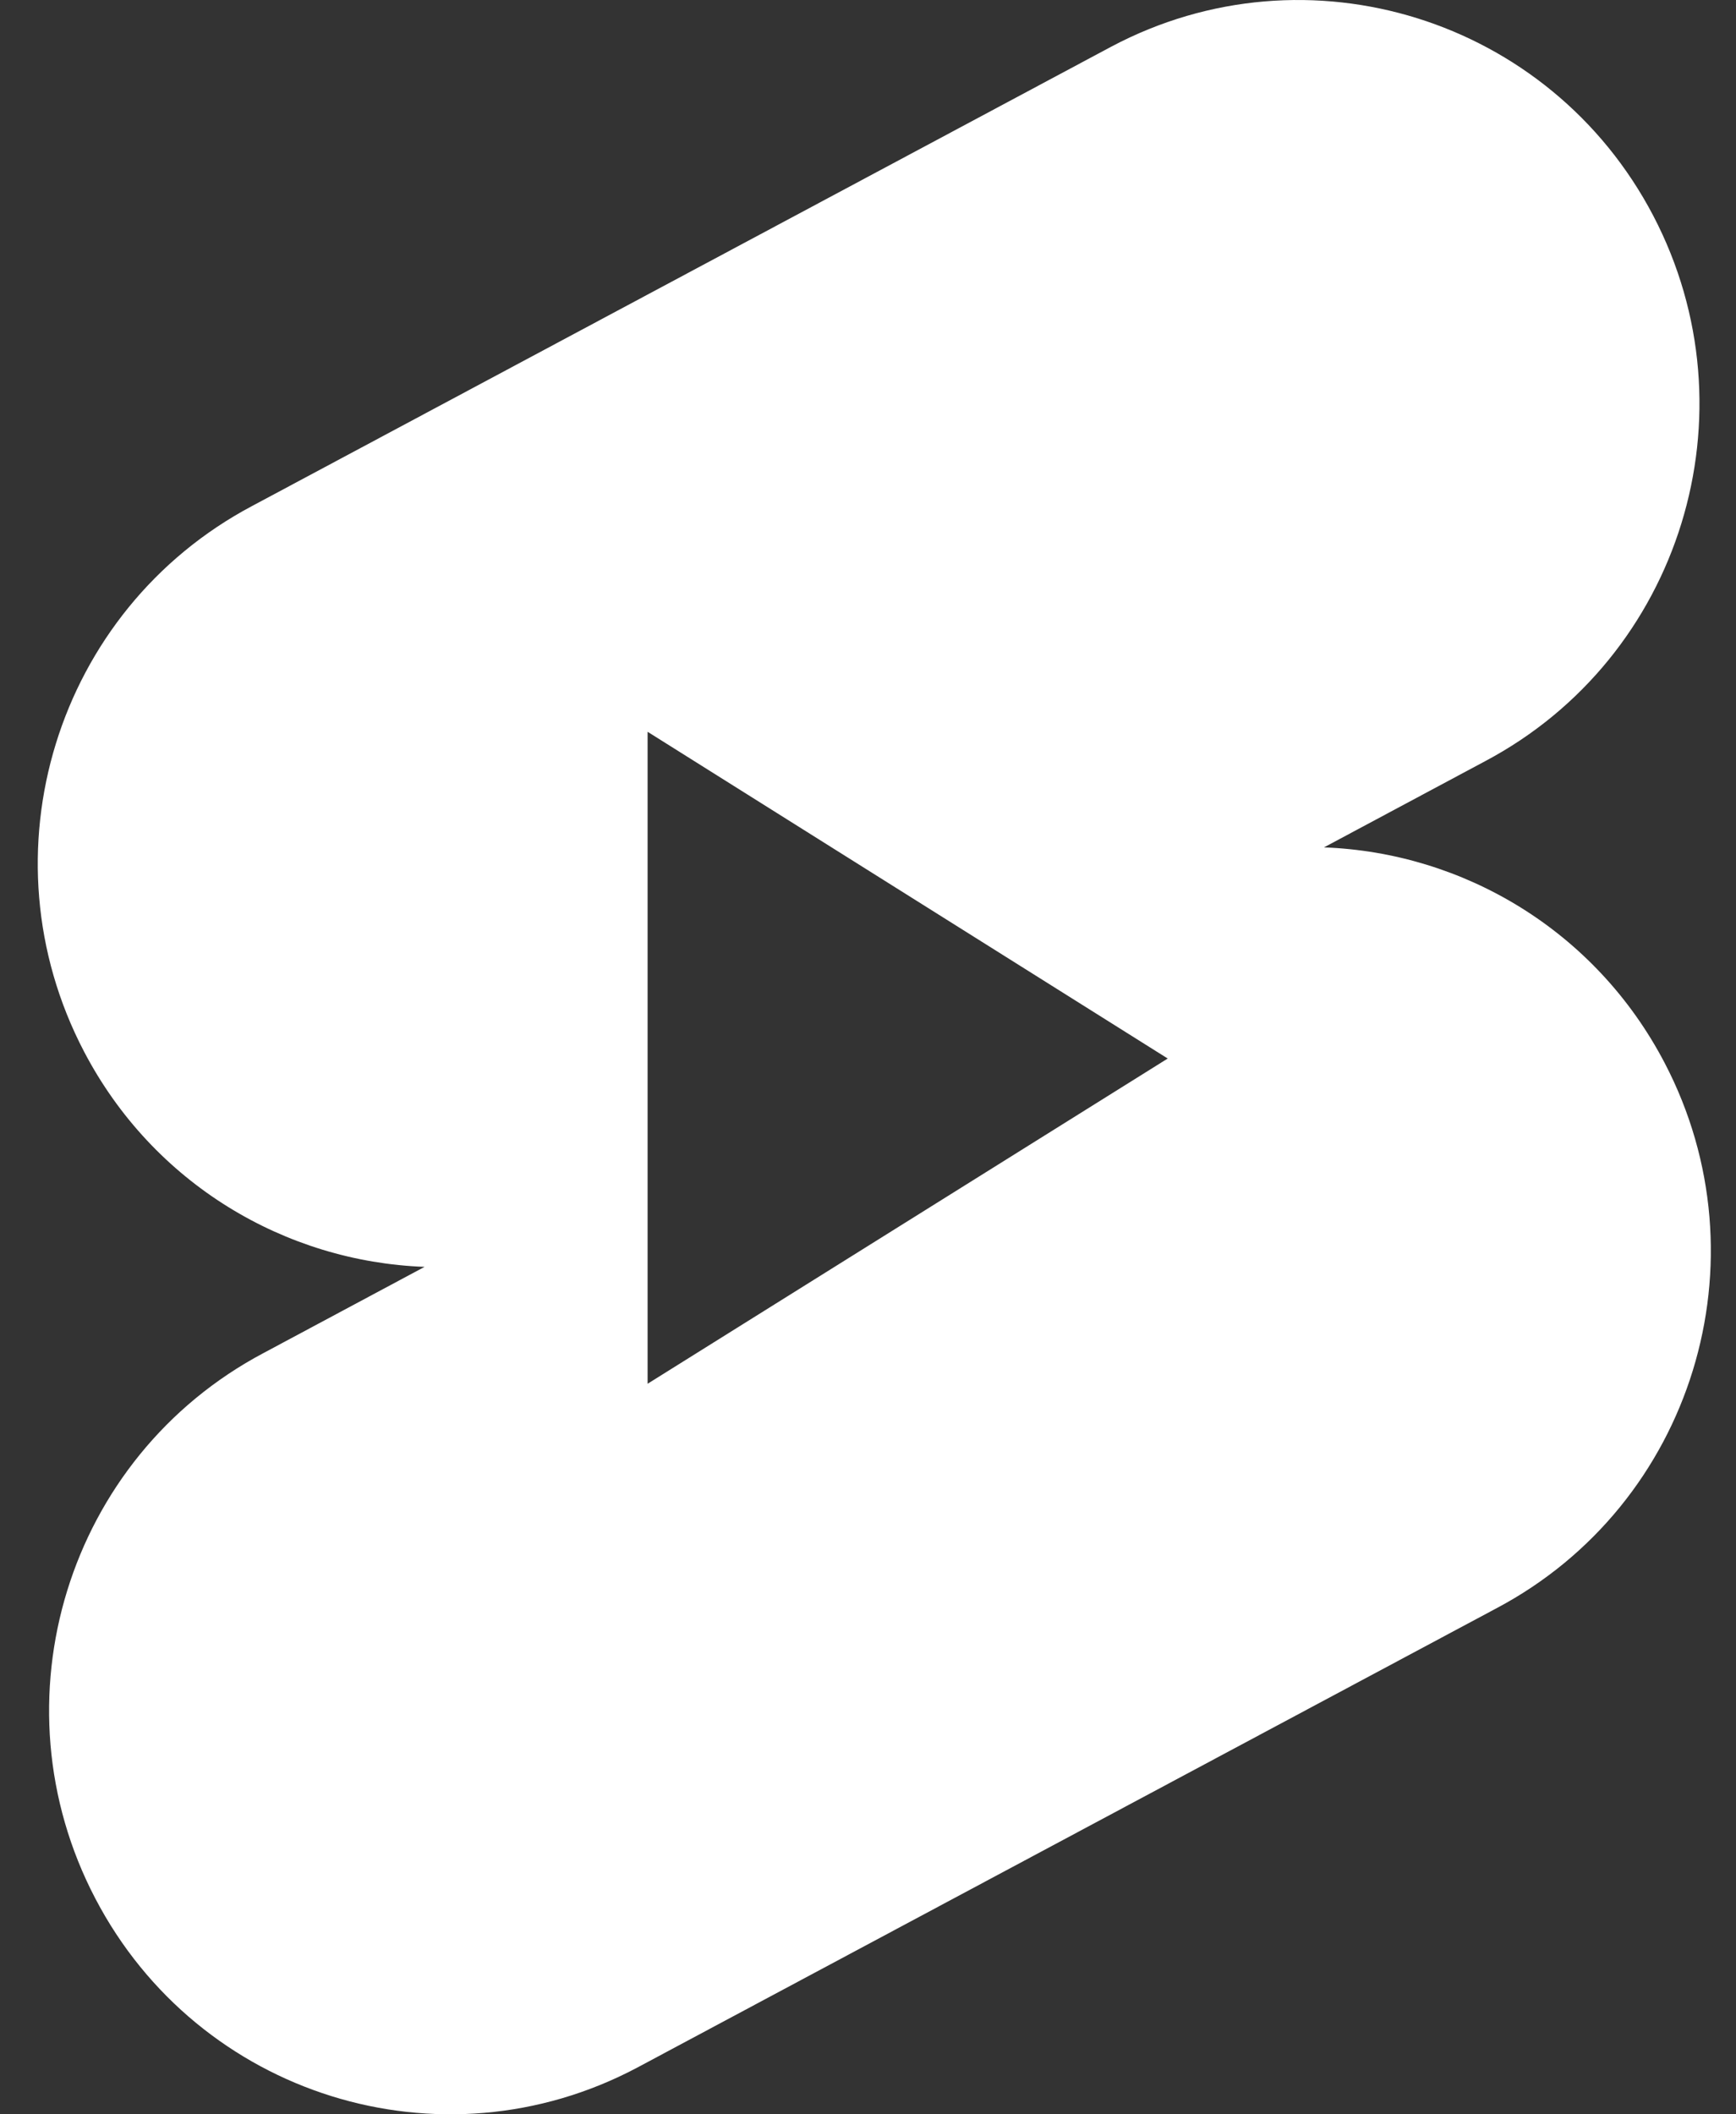
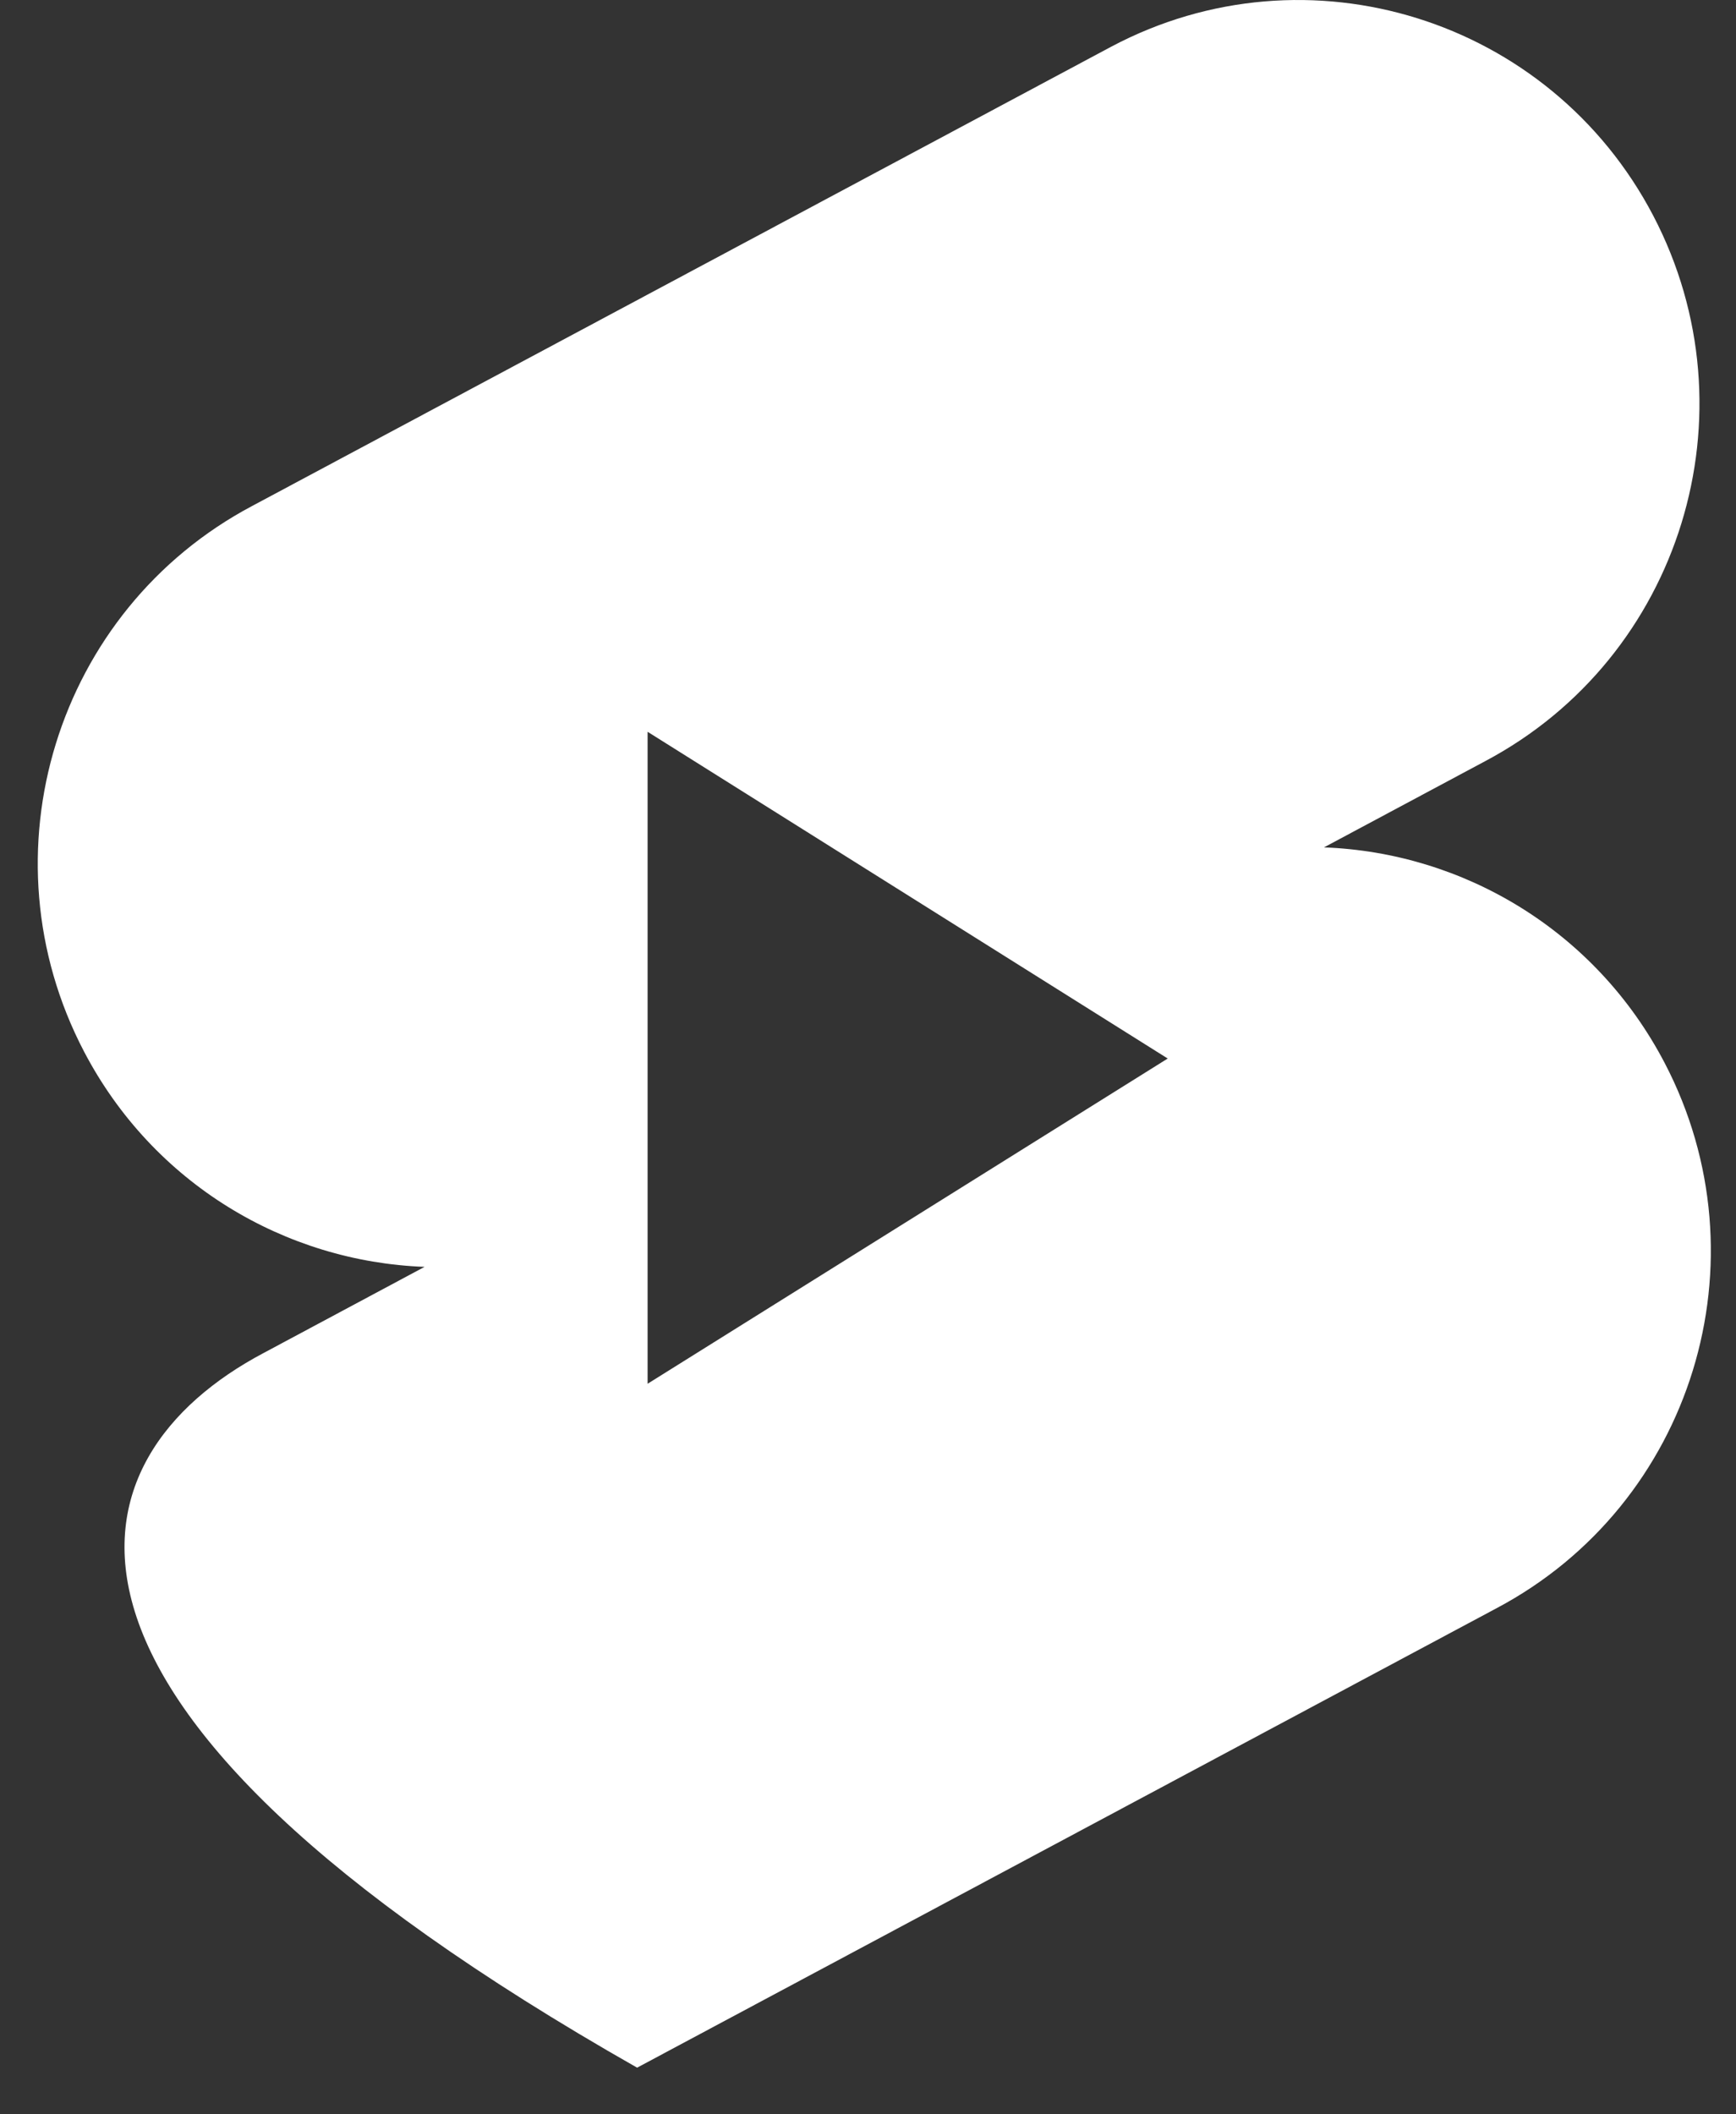
<svg xmlns="http://www.w3.org/2000/svg" width="23" height="28" viewBox="0 0 23 28" fill="none">
  <rect x="0" y="0" width="23" height="28" fill="#333333" stroke="none" />
-   <path fill-rule="evenodd" clip-rule="evenodd" d="M14.725 0.617C17.322 -0.759 20.537 0.244 21.904 2.857C23.27 5.471 22.273 8.704 19.677 10.08L17.541 11.222C19.381 11.29 21.135 12.318 22.054 14.075C23.42 16.689 22.426 19.922 19.827 21.298L8.441 27.382C5.844 28.759 2.629 27.756 1.263 25.142C-0.104 22.529 0.893 19.295 3.49 17.919L5.625 16.777C3.785 16.709 2.031 15.681 1.113 13.925C-0.254 11.311 0.743 8.078 3.34 6.701L14.725 0.617ZM8.58 9.691L15.471 14.018L8.58 18.325V9.691Z" fill="white" />
+   <path fill-rule="evenodd" clip-rule="evenodd" d="M14.725 0.617C17.322 -0.759 20.537 0.244 21.904 2.857C23.27 5.471 22.273 8.704 19.677 10.08L17.541 11.222C19.381 11.29 21.135 12.318 22.054 14.075C23.42 16.689 22.426 19.922 19.827 21.298L8.441 27.382C-0.104 22.529 0.893 19.295 3.49 17.919L5.625 16.777C3.785 16.709 2.031 15.681 1.113 13.925C-0.254 11.311 0.743 8.078 3.34 6.701L14.725 0.617ZM8.58 9.691L15.471 14.018L8.58 18.325V9.691Z" fill="white" />
</svg>